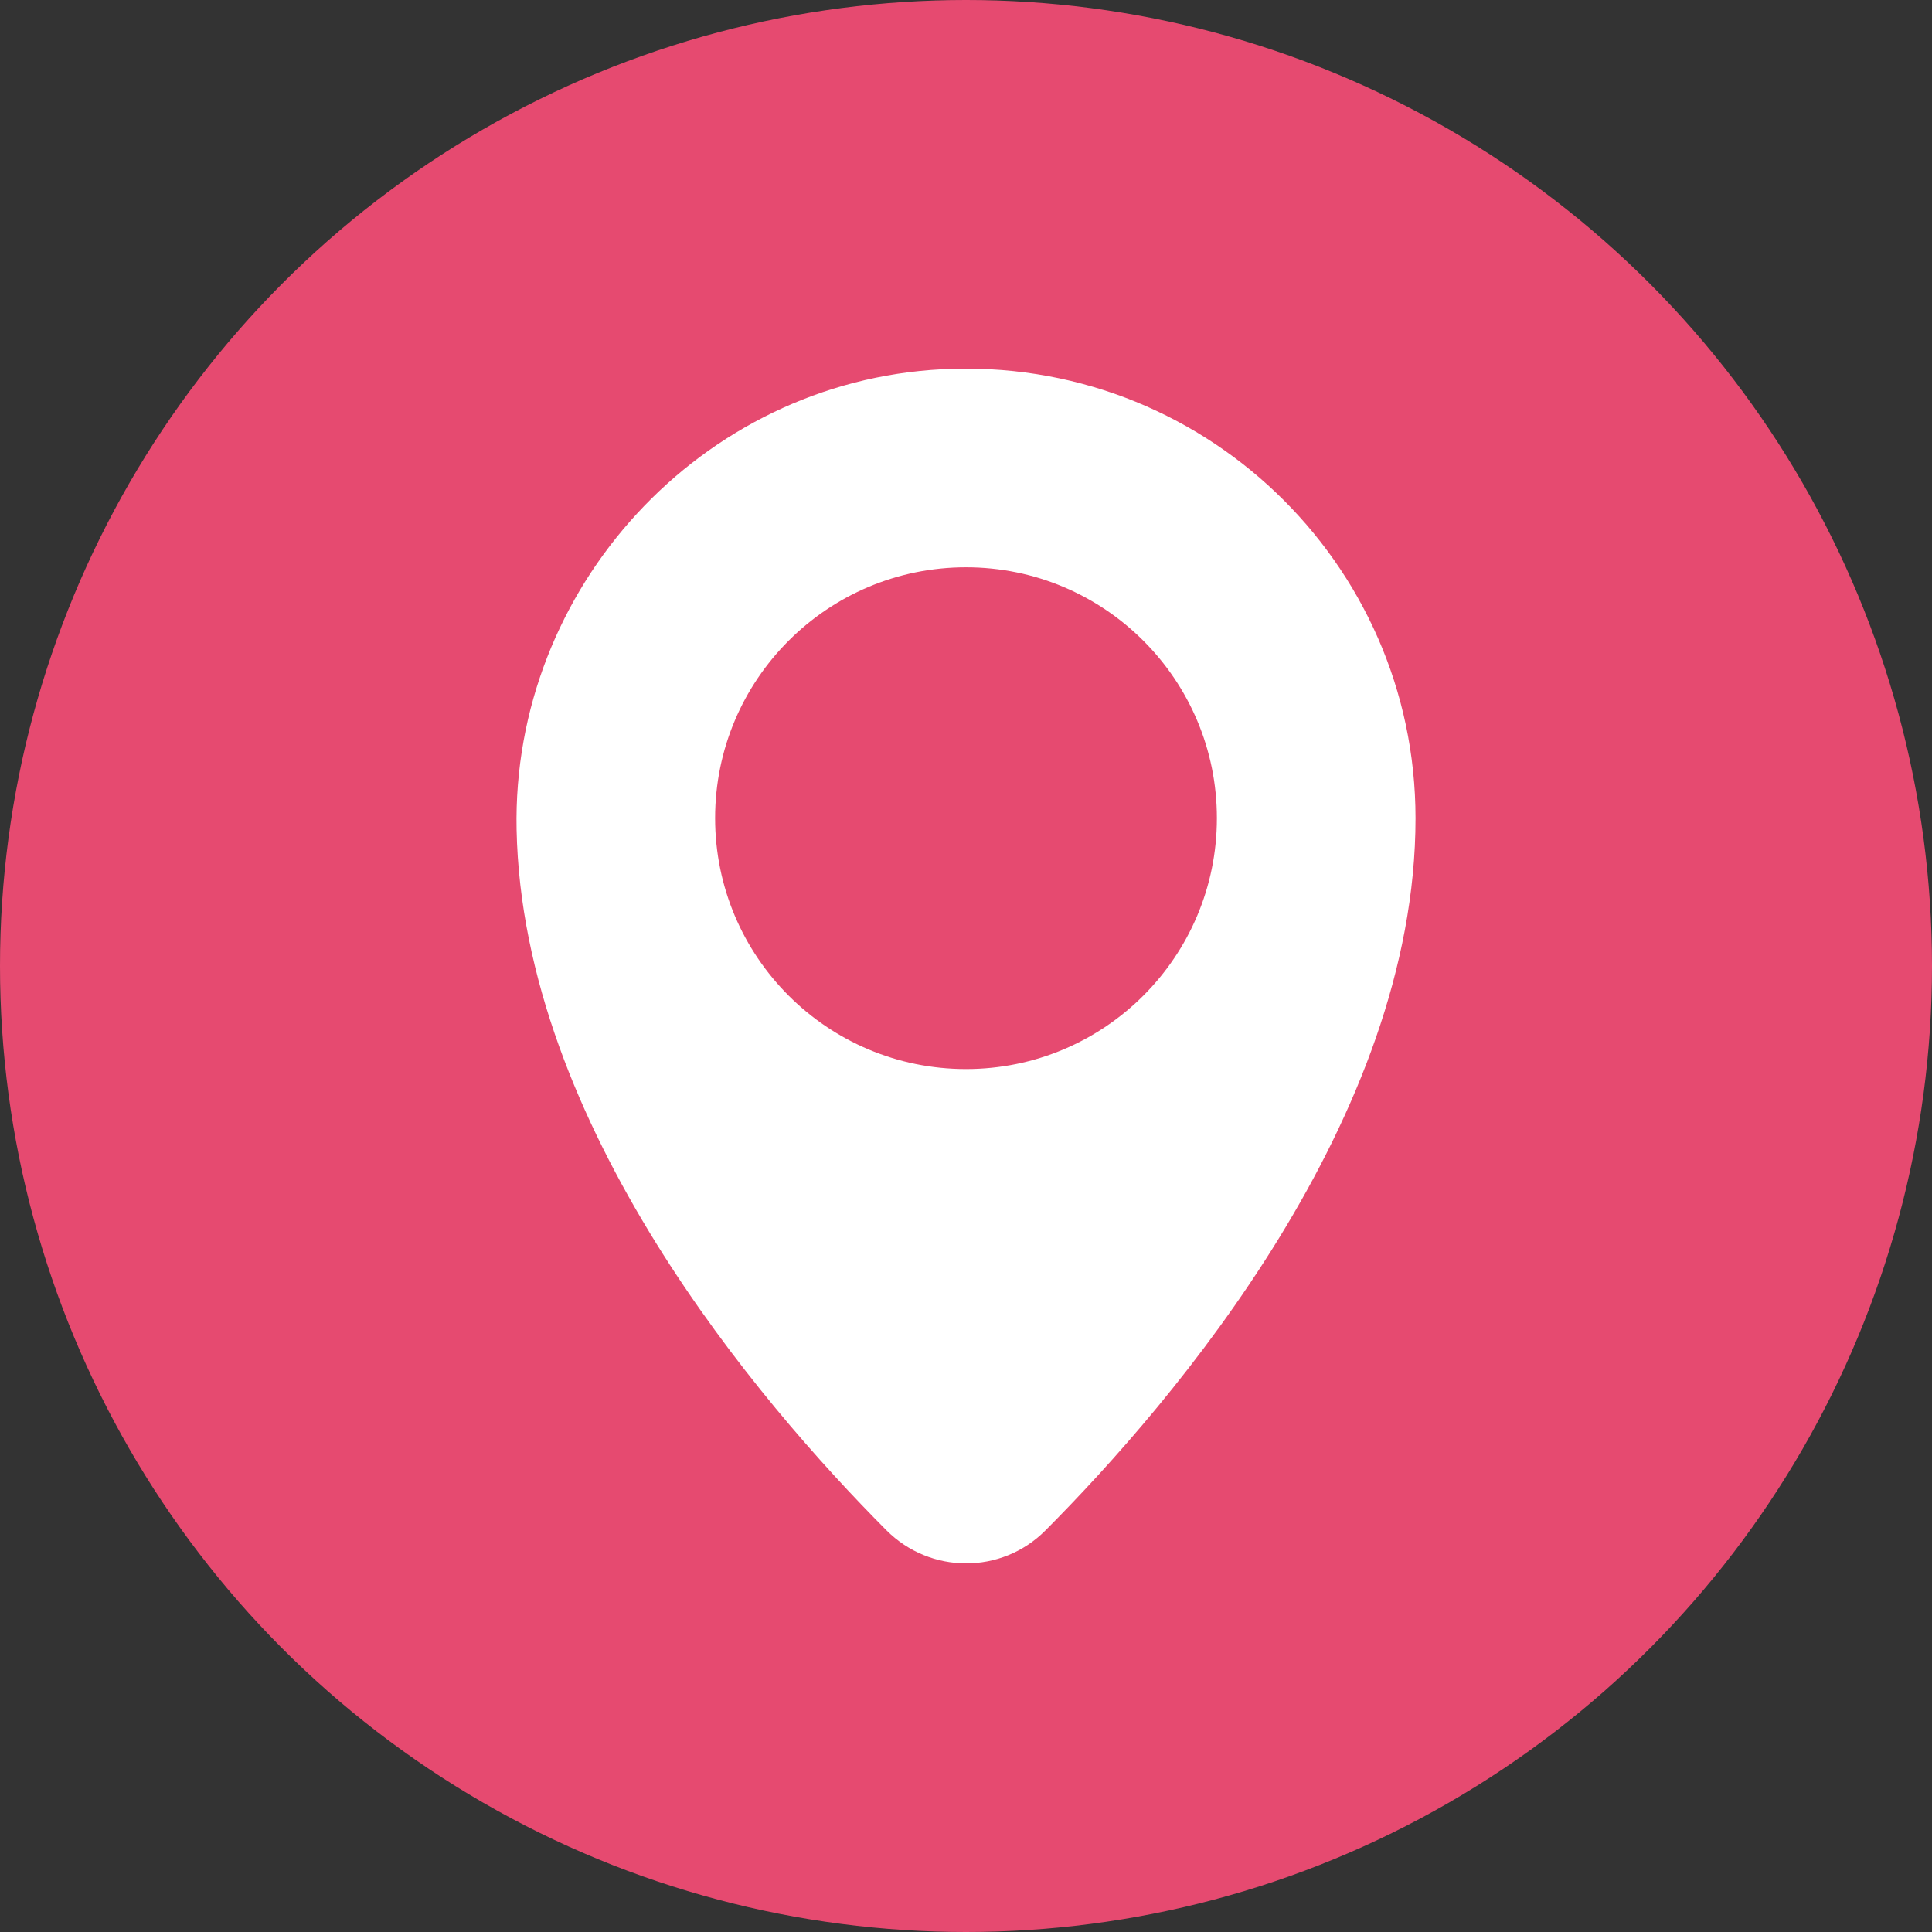
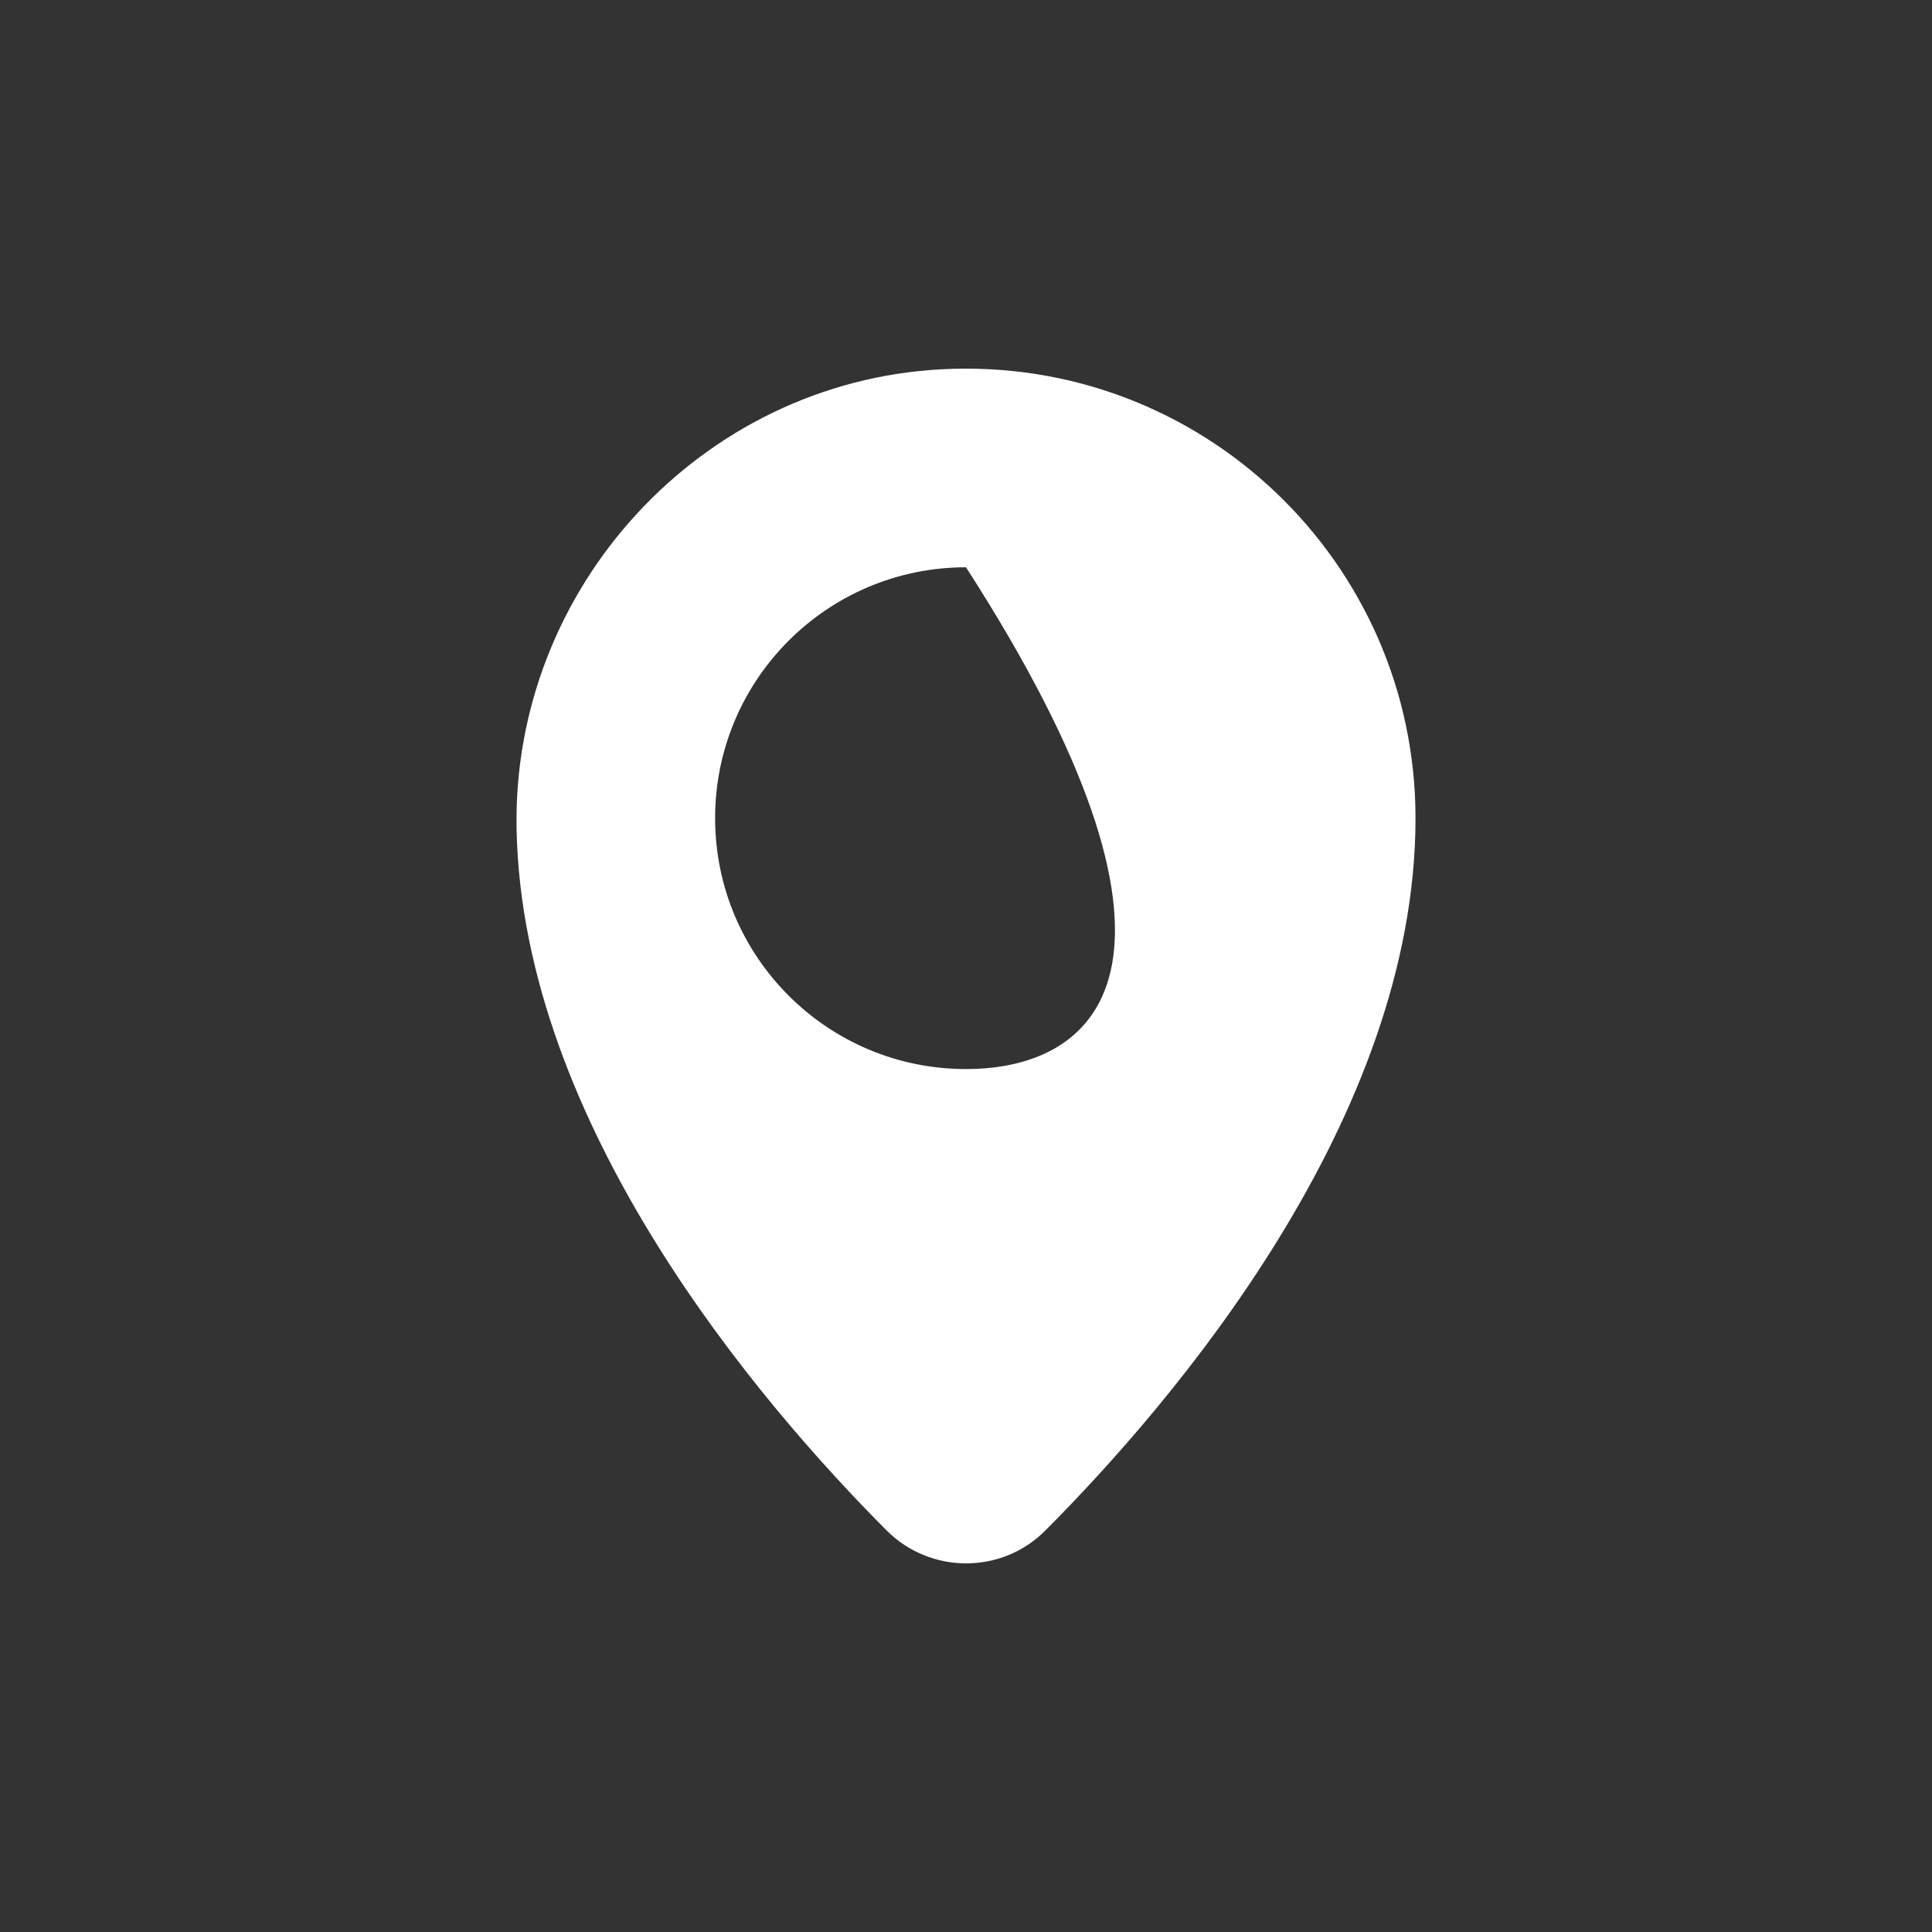
<svg xmlns="http://www.w3.org/2000/svg" version="1.1" id="レイヤー_1" x="0px" y="0px" viewBox="0 0 70 70" style="enable-background:new 0 0 70 70;" xml:space="preserve">
  <rect x="0" y="0" width="70" height="70" fill="#333333" stroke="none" />
  <g>
-     <circle style="fill:#E64A70;" cx="35" cy="35" r="35" />
-     <path style="fill:#FFFFFF;" d="M34.13,13.379c-8.737,0.454-15.589,7.929-15.413,16.676c0.215,10.721,8.776,20.744,13.396,25.386   c1.588,1.596,4.173,1.608,5.762,0.012c4.676-4.695,13.412-14.925,13.412-25.809C51.286,20.36,43.52,12.891,34.13,13.379z    M35,38.734c-5.021,0-9.09-4.07-9.09-9.09c0-5.021,4.07-9.09,9.09-9.09c5.02,0,9.09,4.07,9.09,9.09   C44.09,34.664,40.02,38.734,35,38.734z" />
+     <path style="fill:#FFFFFF;" d="M34.13,13.379c-8.737,0.454-15.589,7.929-15.413,16.676c0.215,10.721,8.776,20.744,13.396,25.386   c1.588,1.596,4.173,1.608,5.762,0.012c4.676-4.695,13.412-14.925,13.412-25.809C51.286,20.36,43.52,12.891,34.13,13.379z    M35,38.734c-5.021,0-9.09-4.07-9.09-9.09c0-5.021,4.07-9.09,9.09-9.09C44.09,34.664,40.02,38.734,35,38.734z" />
  </g>
</svg>